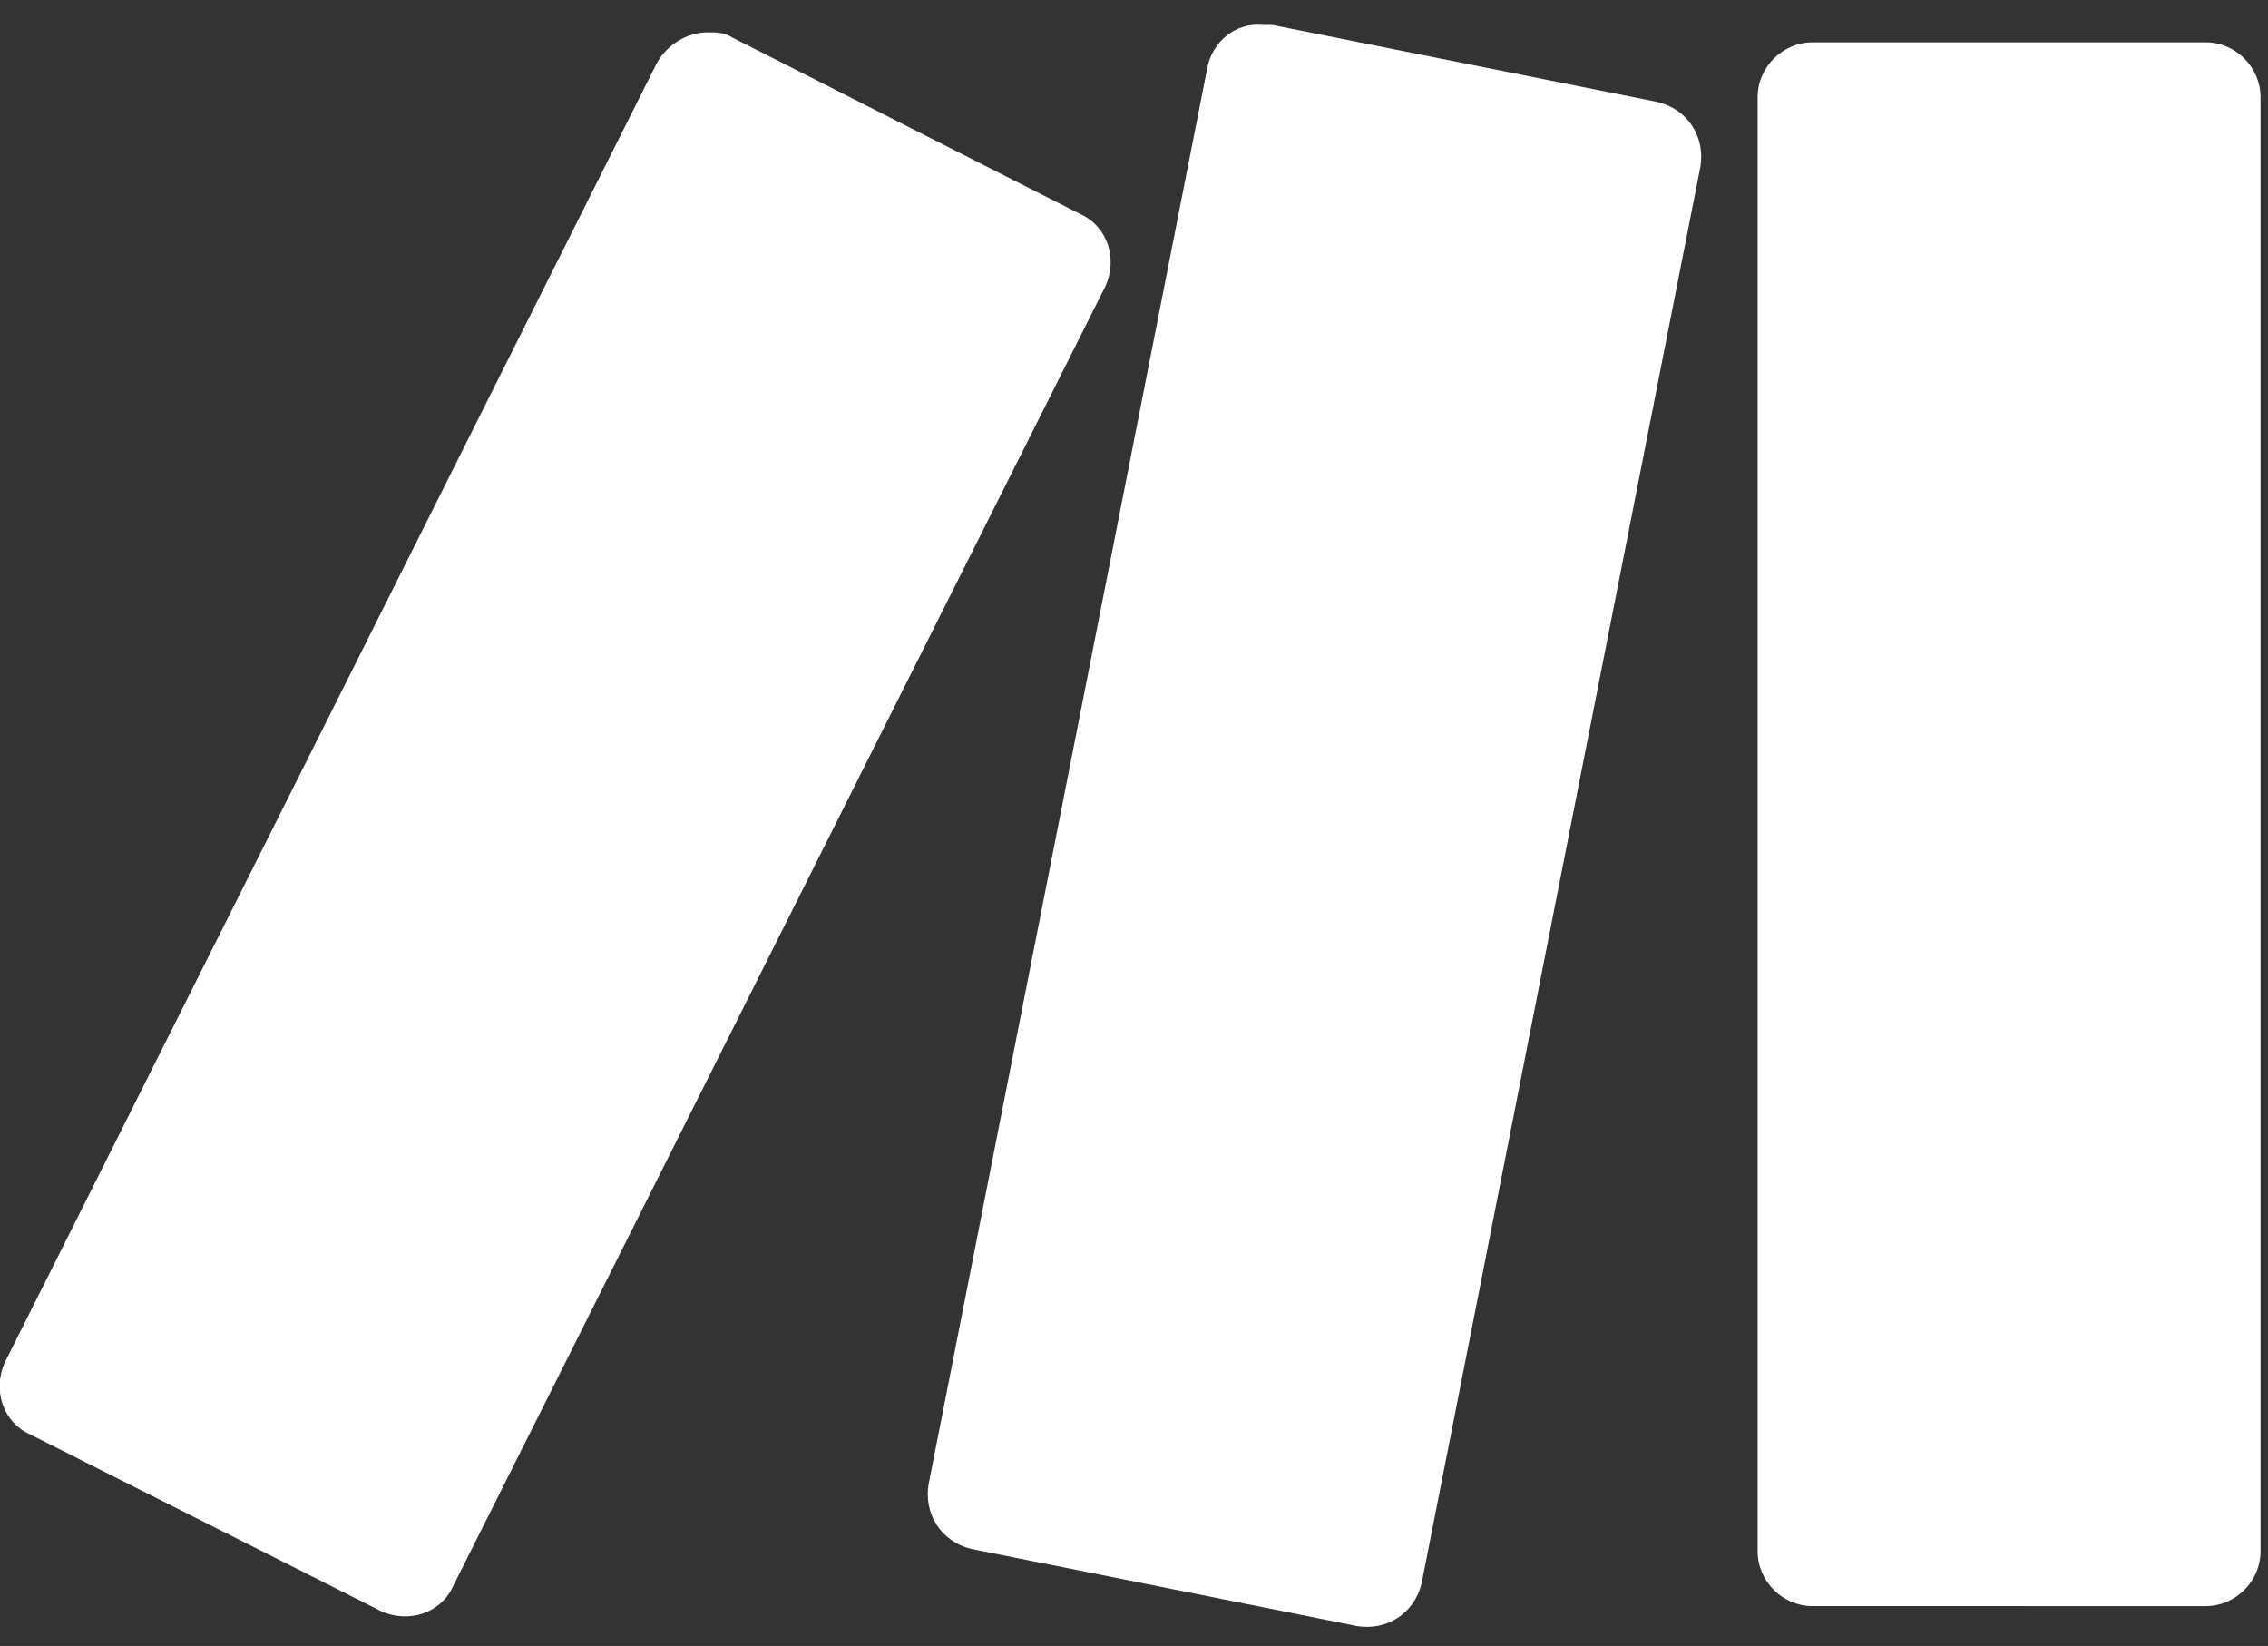
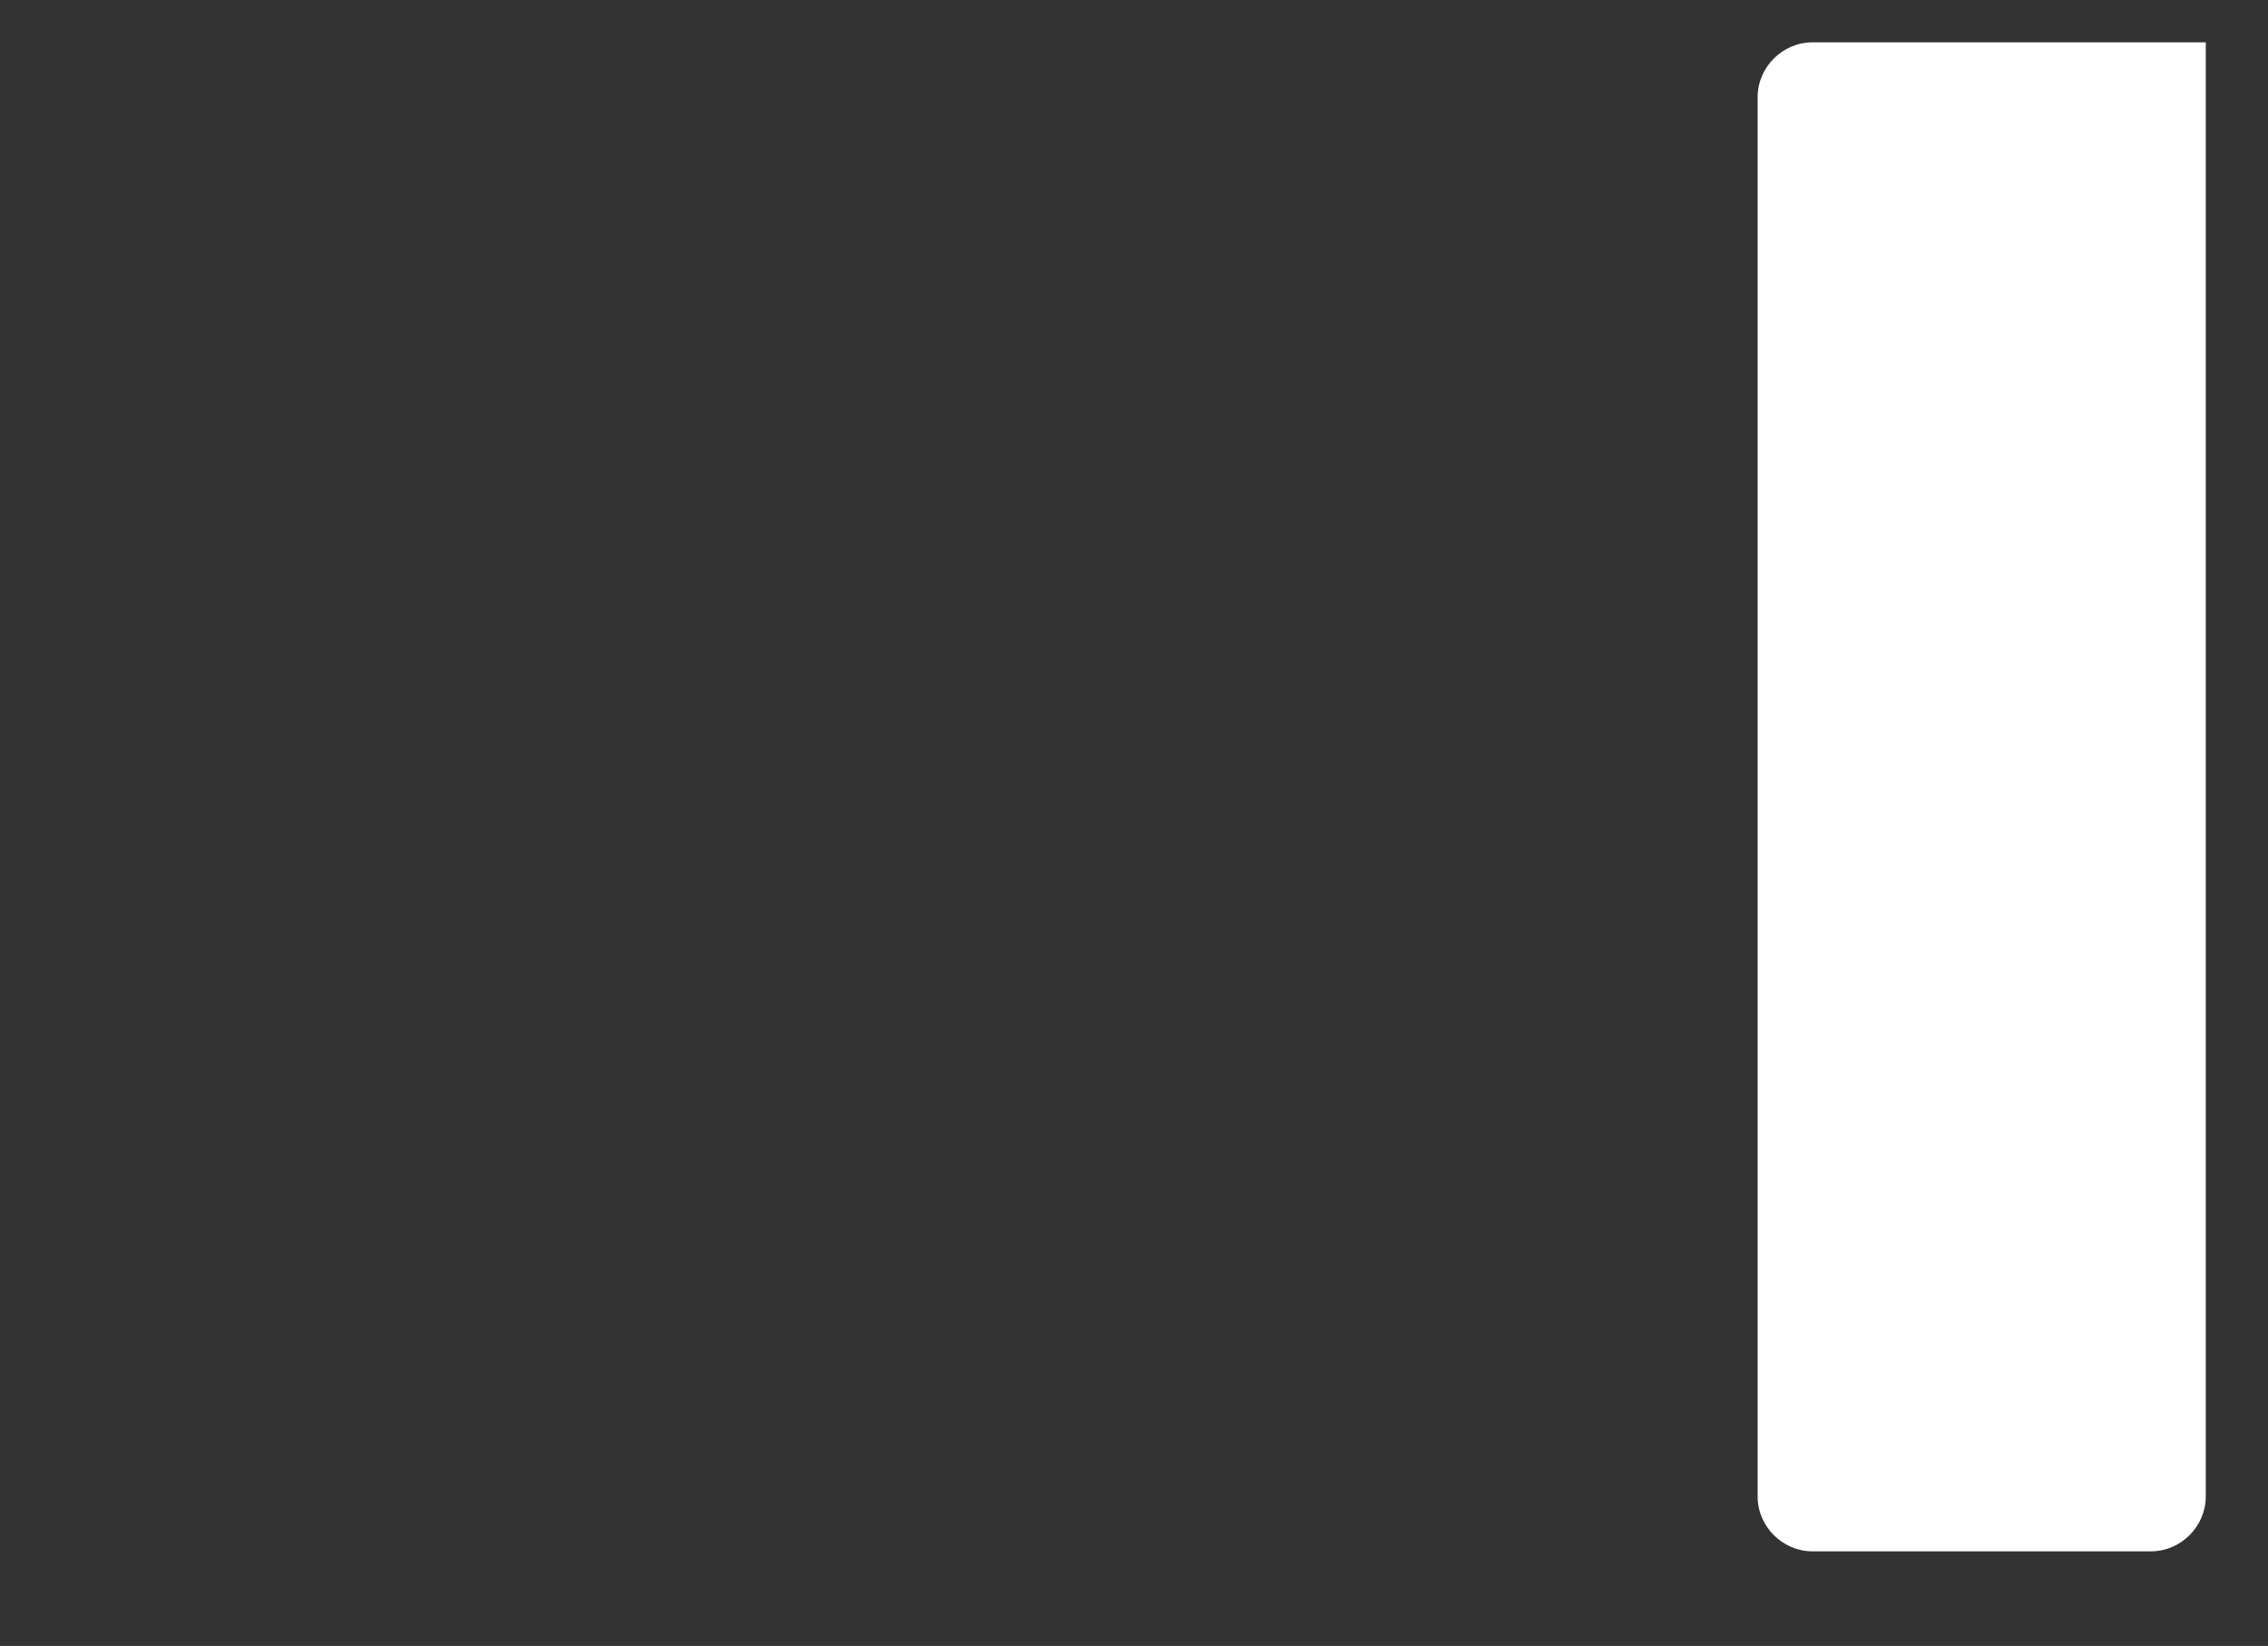
<svg xmlns="http://www.w3.org/2000/svg" xmlns:xlink="http://www.w3.org/1999/xlink" version="1.1" id="Vrstva_1" x="0px" y="0px" viewBox="0 0 91.1 66.1" style="enable-background:new 0 0 91.1 66.1;" xml:space="preserve">
  <rect x="0" y="0" width="91.1" height="66.1" fill="#333333" stroke="none" />
  <style type="text/css">
  .st0{clip-path:url(#SVGID_2_);}
	.st1{fill:#FFFFFF;}
	.st2{clip-path:url(#SVGID_4_);}
	.st3{clip-path:url(#SVGID_6_);}
 </style>
  <g>
    <g>
      <defs>
-         <path id="SVGID_1_" d="M72.8,1.7h15.8c1.2,0,2.2,1,2.2,2.2v58.4c0,1.2-1,2.2-2.2,2.2H72.8c-1.2,0-2.2-1-2.2-2.2V3.9     C70.6,2.7,71.6,1.7,72.8,1.7z">
+         <path id="SVGID_1_" d="M72.8,1.7h15.8v58.4c0,1.2-1,2.2-2.2,2.2H72.8c-1.2,0-2.2-1-2.2-2.2V3.9     C70.6,2.7,71.6,1.7,72.8,1.7z">
    </path>
      </defs>
      <clipPath id="SVGID_2_">
        <use href="#SVGID_1_" style="overflow:visible;">
    </use>
      </clipPath>
      <g class="st0">
        <rect x="60.4" y="0.2" transform="matrix(0.938 -0.346 0.346 0.938 -6.47 29.975)" class="st1" width="40.6" height="65.8">
    </rect>
      </g>
    </g>
    <g>
      <defs>
        <path id="SVGID_3_" d="M26.4,2.5L0.2,54.7c-0.5,1.1-0.1,2.4,1,2.9l14.1,7.1c1.1,0.5,2.4,0.1,2.9-1l26.2-52.2     c0.5-1.1,0.1-2.4-1-2.9L29.4,1.5c-0.3-0.2-0.6-0.2-1-0.2C27.6,1.3,26.8,1.8,26.4,2.5">
    </path>
      </defs>
      <clipPath id="SVGID_4_">
        <use xlink:href="#SVGID_3_" style="overflow:visible;">
    </use>
      </clipPath>
      <g class="st2">
-         <rect x="-11.1" y="-5.1" transform="matrix(0.918 -0.397 0.397 0.918 -11.373 11.602)" class="st1" width="67" height="76.7">
-     </rect>
-       </g>
+         </g>
    </g>
    <g>
      <defs>
        <path id="SVGID_5_" d="M48.5,2.7L37.3,59.6c-0.2,1.2,0.5,2.3,1.7,2.6l15.5,3.1c1.2,0.2,2.3-0.5,2.6-1.7L68.3,6.7     c0.2-1.2-0.5-2.3-1.7-2.6L51.1,1c-0.1,0-0.3,0-0.4,0C49.6,0.9,48.7,1.7,48.5,2.7">
    </path>
      </defs>
      <clipPath id="SVGID_6_">
        <use xlink:href="#SVGID_5_" style="overflow:visible;">
    </use>
      </clipPath>
      <g class="st3">
-         <rect x="26.9" y="-2.5" transform="matrix(0.938 -0.345 0.345 0.938 -8.226 20.277)" class="st1" width="51.8" height="71.4">
-     </rect>
-       </g>
+         </g>
    </g>
  </g>
</svg>